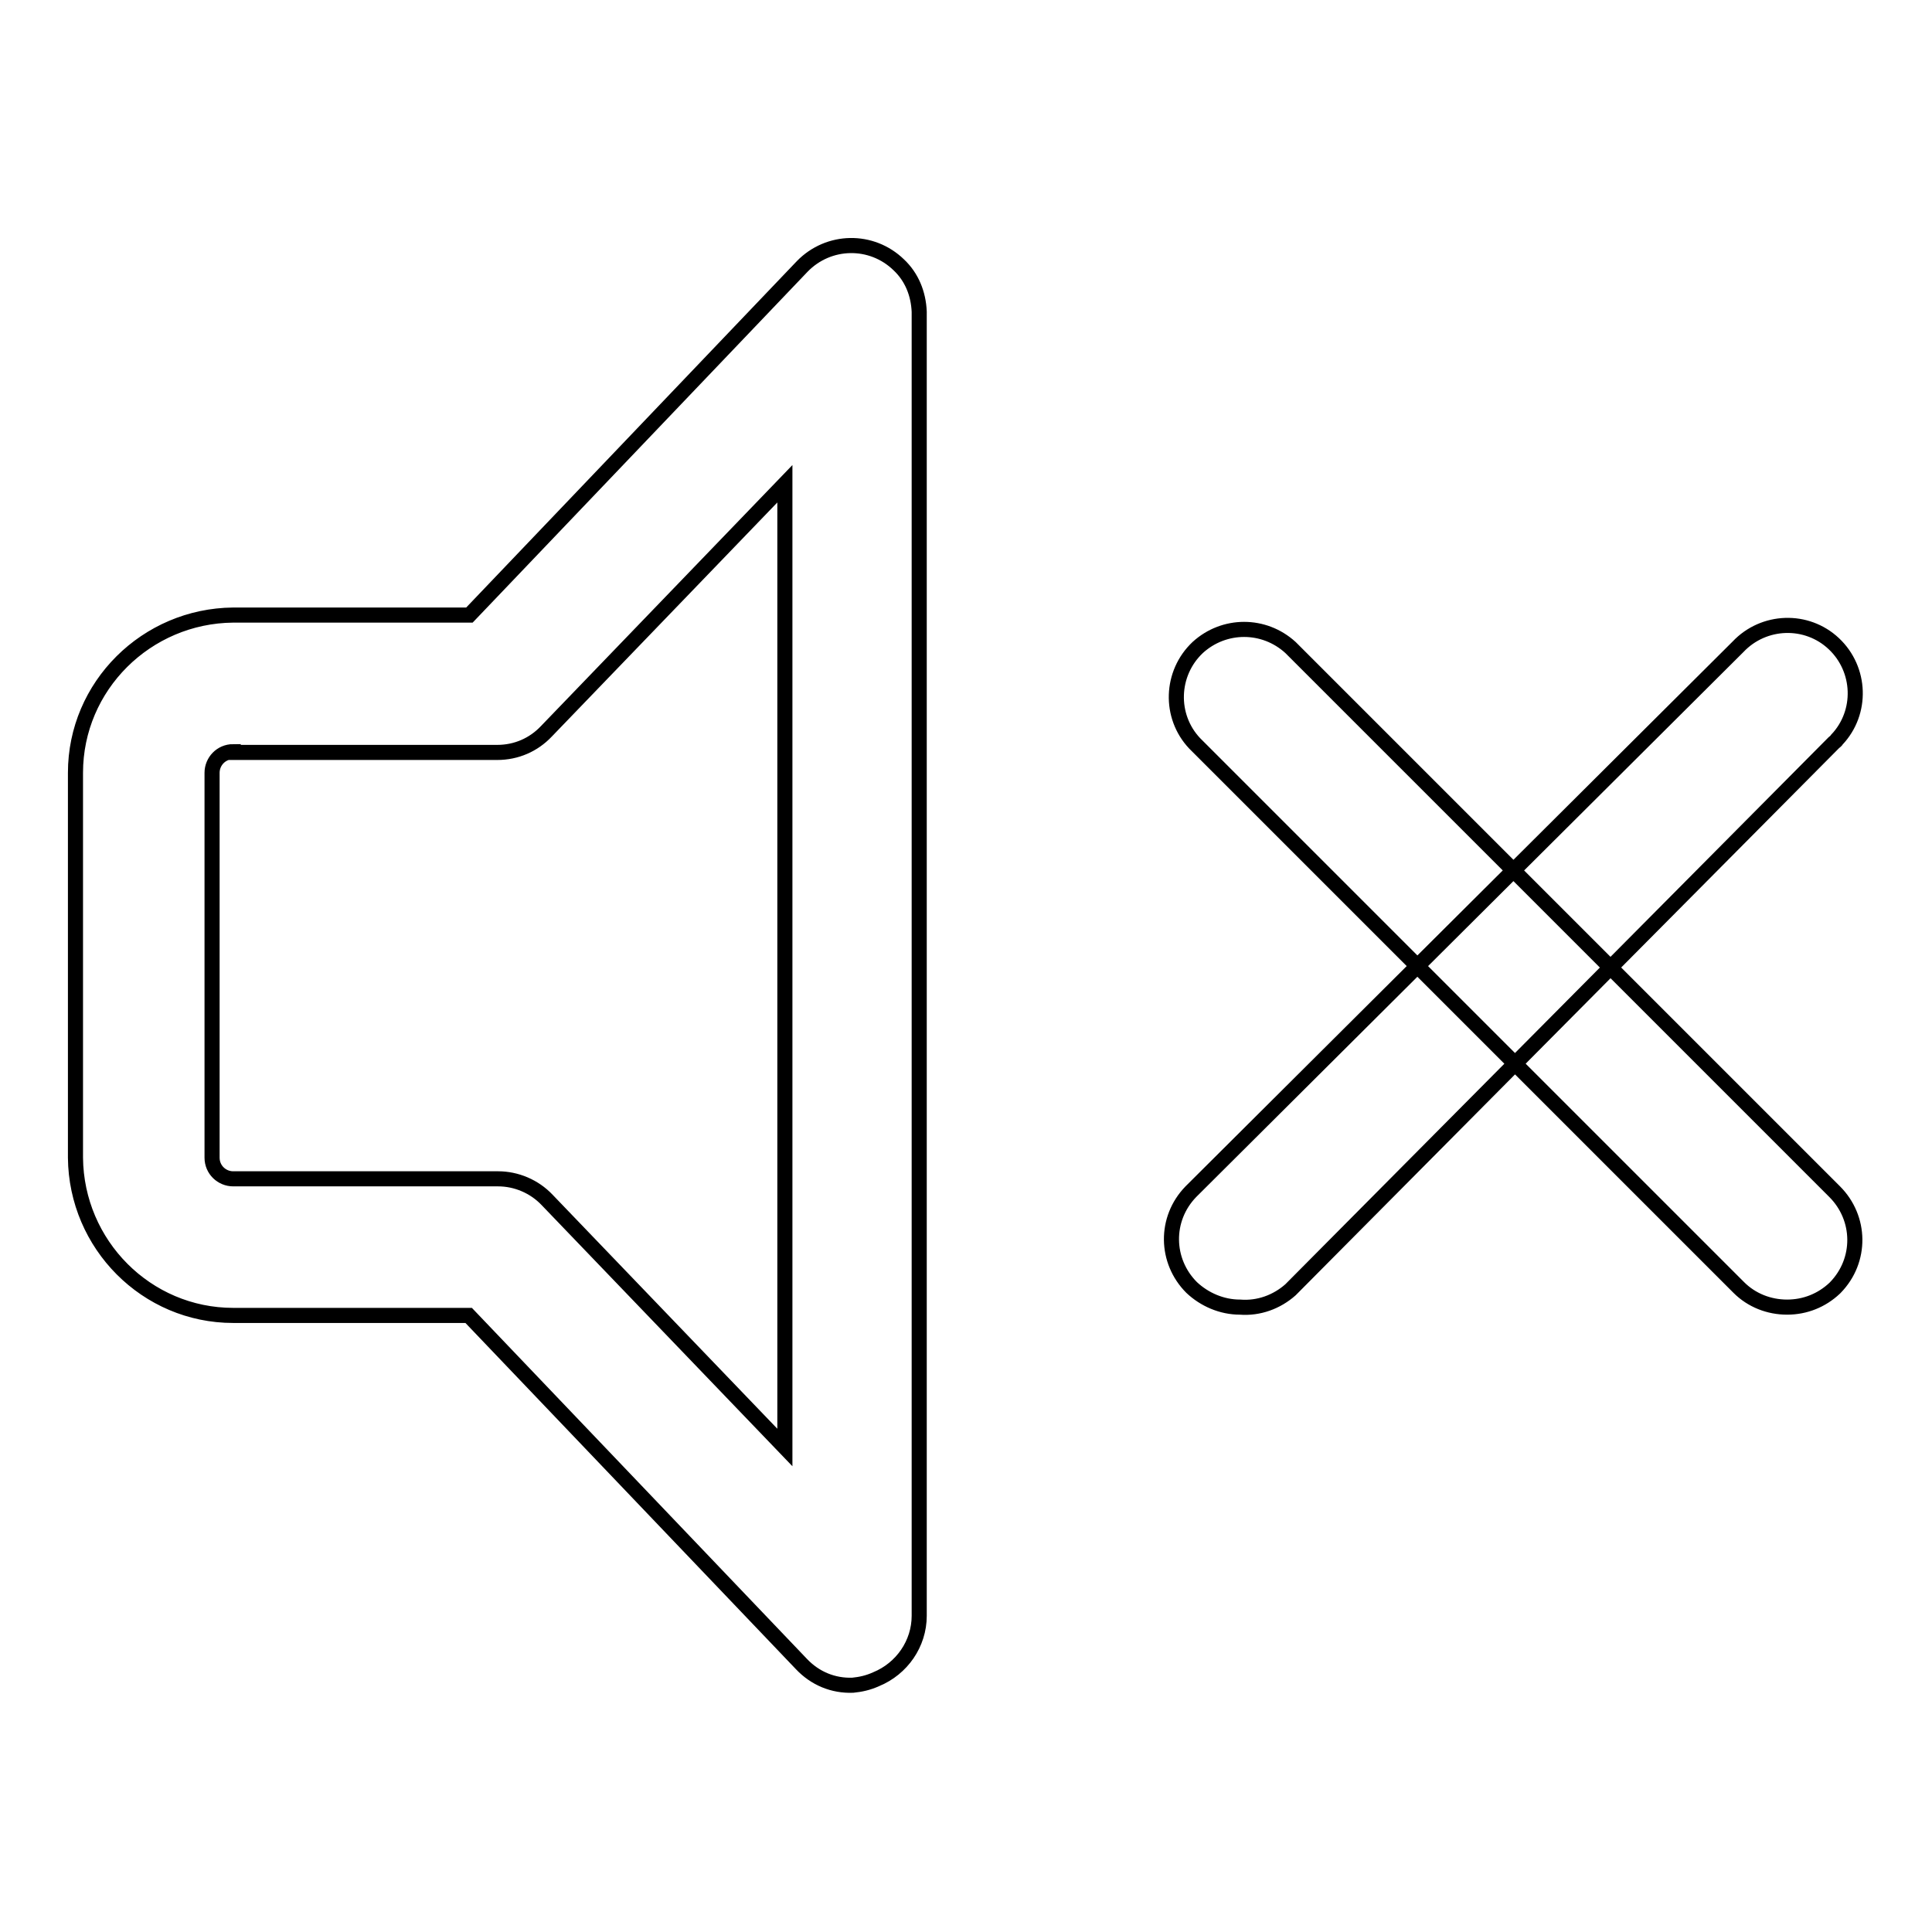
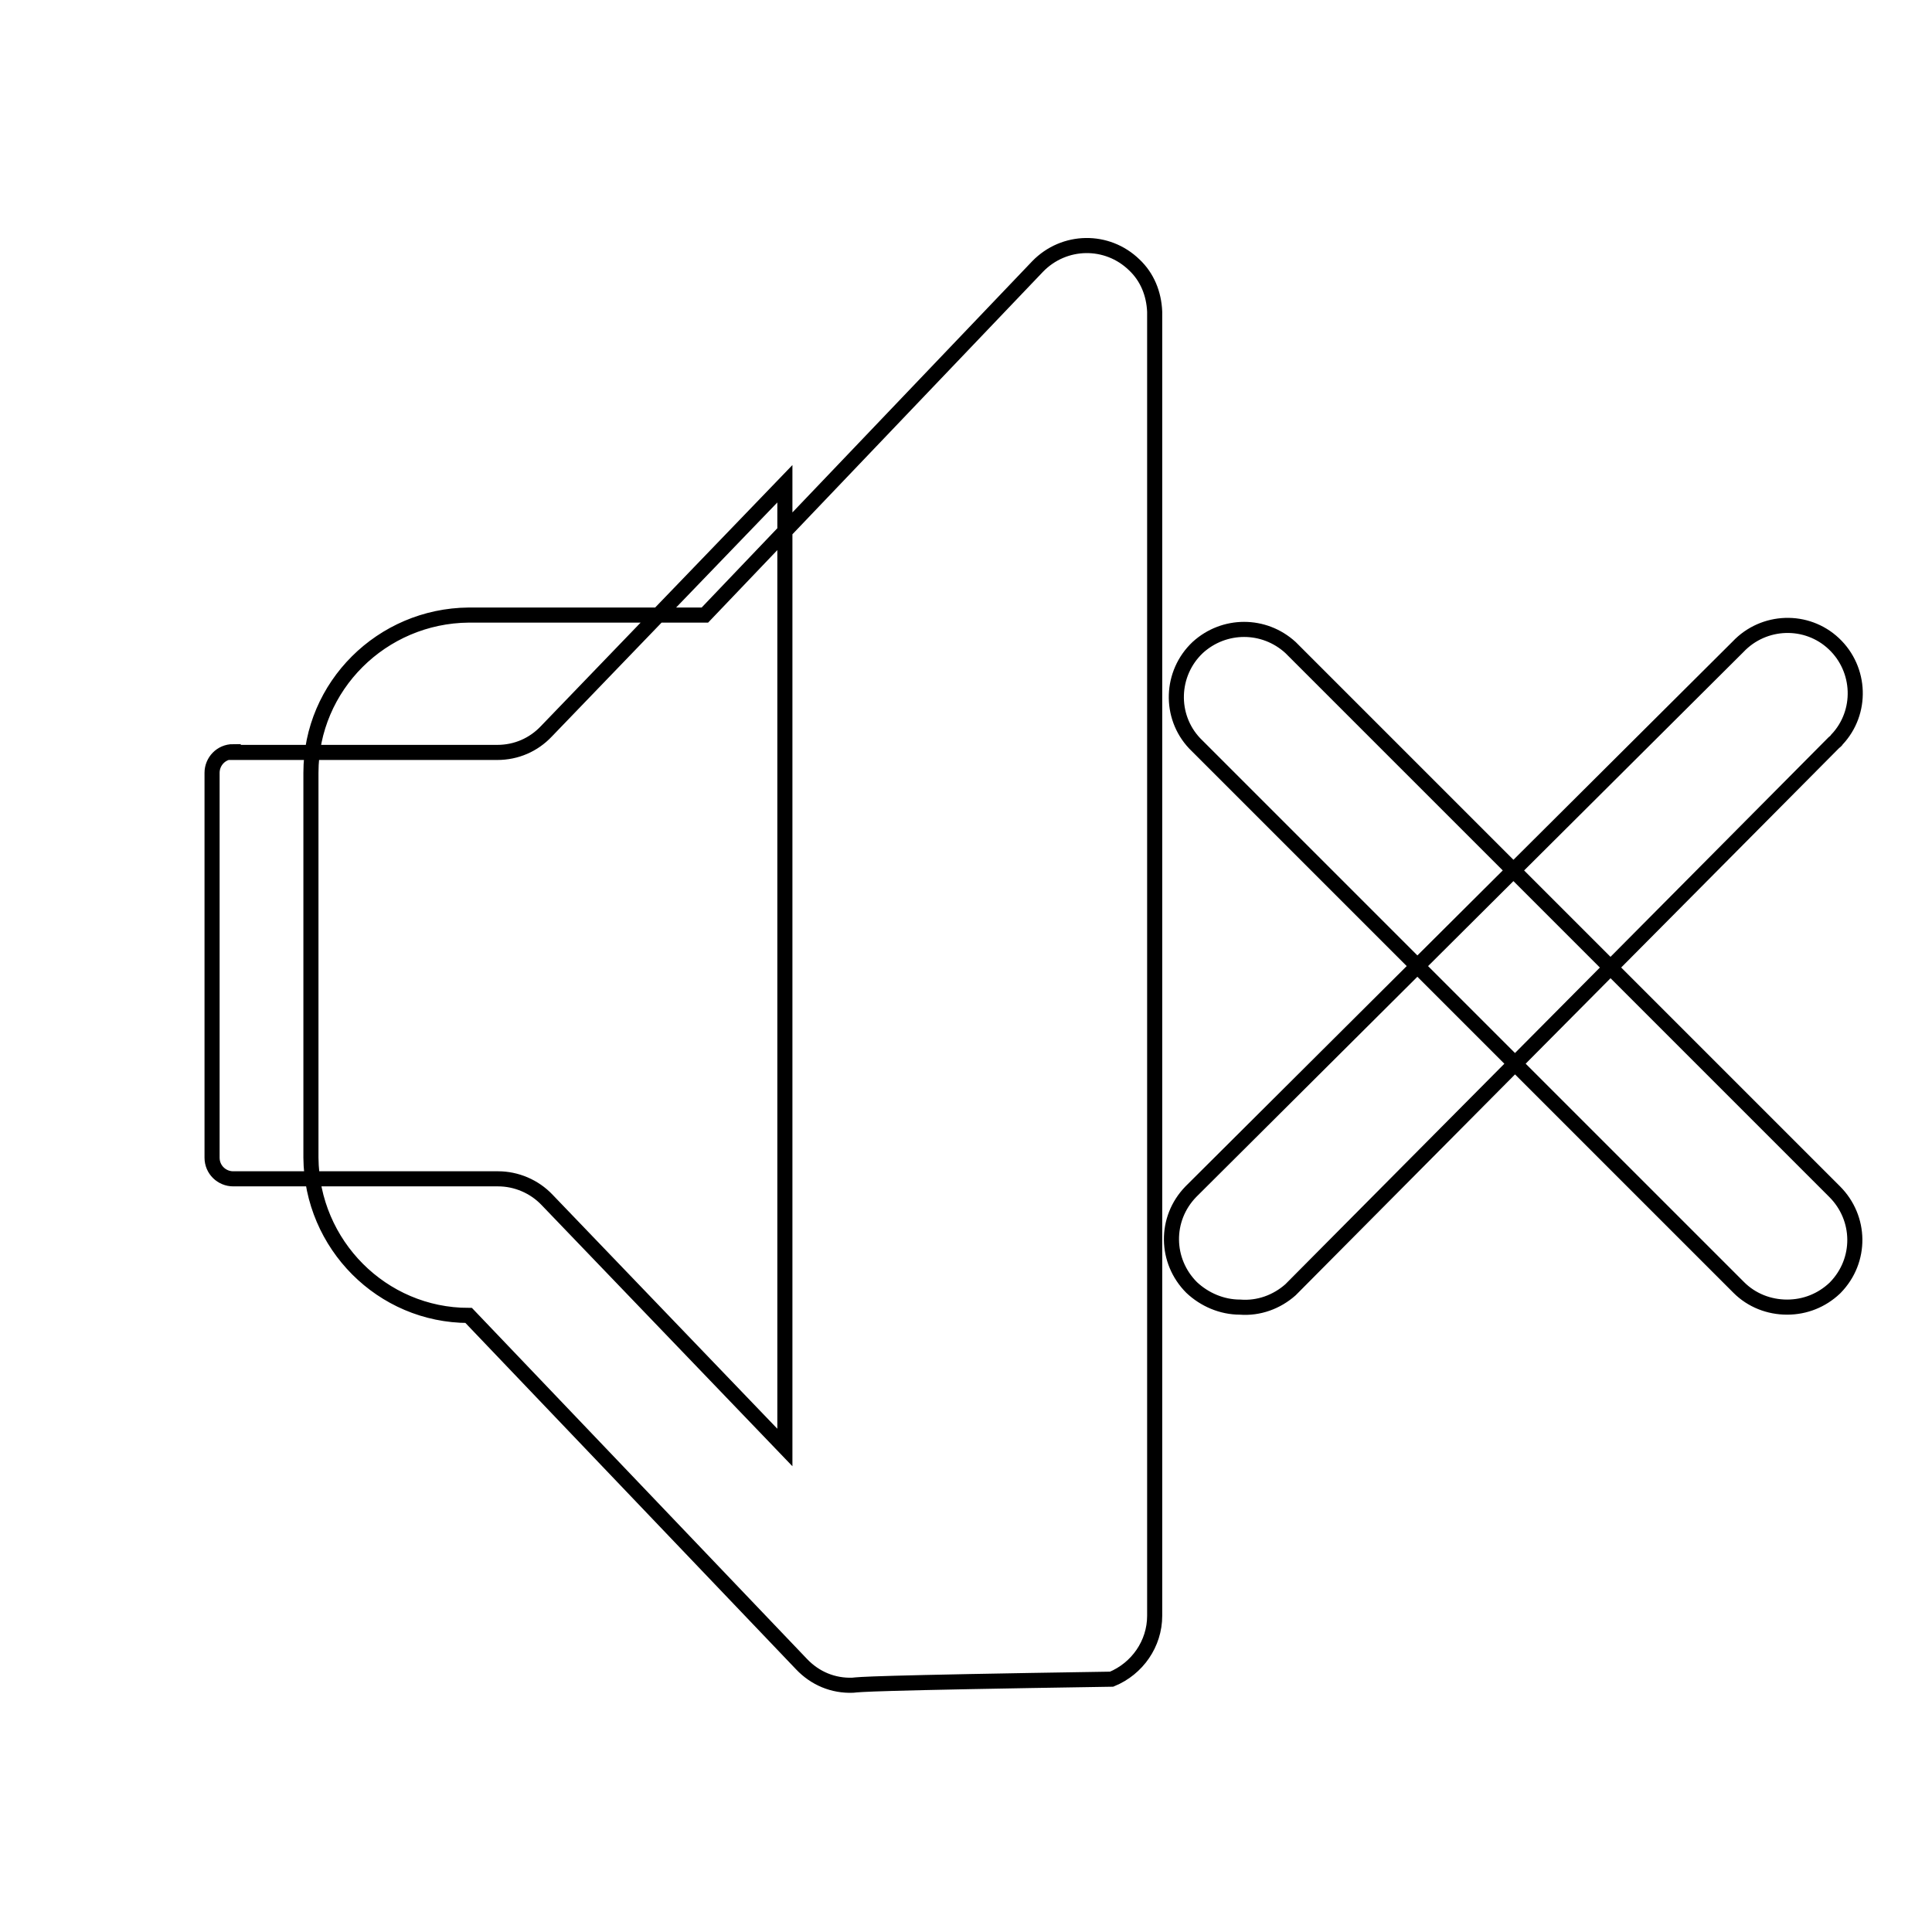
<svg xmlns="http://www.w3.org/2000/svg" version="1.1" x="0px" y="0px" viewBox="0 0 256 256" enable-background="new 0 0 256 256" xml:space="preserve">
  <g>
-     <path stroke-width="2" fill-opacity="0" stroke="#000000" d="M164.3,173.2c-2.4,0-4.7-1-6.4-2.6c-3.5-3.5-3.6-9.1-0.1-12.7c0,0,0.1-0.1,0.1-0.1l72.4-72.1 c3.4-3.6,9.1-3.8,12.7-0.4s3.8,9.1,0.4,12.7c-0.1,0.2-0.3,0.3-0.4,0.4L171,170.9C169.2,172.5,166.8,173.4,164.3,173.2L164.3,173.2z  M236.8,173.2c-2.4,0-4.7-0.9-6.4-2.6l-72.1-72.1c-3.4-3.6-3.2-9.3,0.4-12.7c3.5-3.2,8.8-3.2,12.3,0l72.1,72.1 c3.5,3.5,3.6,9.1,0.1,12.7c0,0-0.1,0.1-0.1,0.1C241.4,172.3,239.2,173.2,236.8,173.2z M113,223.3c-2.6,0.1-5-0.9-6.8-2.8 l-44.1-46.2H30.9c-11.5,0-20.8-9.4-20.9-20.9v-51c0-11.5,9.4-20.8,20.9-20.9h31.3l44.1-46.2c3.5-3.6,9.2-3.7,12.8-0.2 c1.7,1.6,2.6,3.8,2.7,6.2v172.8c0,3.7-2.3,7-5.7,8.4C115,223,114,223.2,113,223.3z M30.9,99.6c-1.6,0-2.8,1.3-2.8,2.8l0,0v51 c0,1.6,1.3,2.8,2.8,2.8l0,0H66c2.4,0,4.8,1,6.5,2.8l31.5,32.8V64.1L72.4,96.9c-1.7,1.8-4,2.8-6.5,2.8H30.9z" />
+     <path stroke-width="2" fill-opacity="0" stroke="#000000" d="M164.3,173.2c-2.4,0-4.7-1-6.4-2.6c-3.5-3.5-3.6-9.1-0.1-12.7c0,0,0.1-0.1,0.1-0.1l72.4-72.1 c3.4-3.6,9.1-3.8,12.7-0.4s3.8,9.1,0.4,12.7c-0.1,0.2-0.3,0.3-0.4,0.4L171,170.9C169.2,172.5,166.8,173.4,164.3,173.2L164.3,173.2z  M236.8,173.2c-2.4,0-4.7-0.9-6.4-2.6l-72.1-72.1c-3.4-3.6-3.2-9.3,0.4-12.7c3.5-3.2,8.8-3.2,12.3,0l72.1,72.1 c3.5,3.5,3.6,9.1,0.1,12.7c0,0-0.1,0.1-0.1,0.1C241.4,172.3,239.2,173.2,236.8,173.2z M113,223.3c-2.6,0.1-5-0.9-6.8-2.8 l-44.1-46.2c-11.5,0-20.8-9.4-20.9-20.9v-51c0-11.5,9.4-20.8,20.9-20.9h31.3l44.1-46.2c3.5-3.6,9.2-3.7,12.8-0.2 c1.7,1.6,2.6,3.8,2.7,6.2v172.8c0,3.7-2.3,7-5.7,8.4C115,223,114,223.2,113,223.3z M30.9,99.6c-1.6,0-2.8,1.3-2.8,2.8l0,0v51 c0,1.6,1.3,2.8,2.8,2.8l0,0H66c2.4,0,4.8,1,6.5,2.8l31.5,32.8V64.1L72.4,96.9c-1.7,1.8-4,2.8-6.5,2.8H30.9z" />
  </g>
</svg>